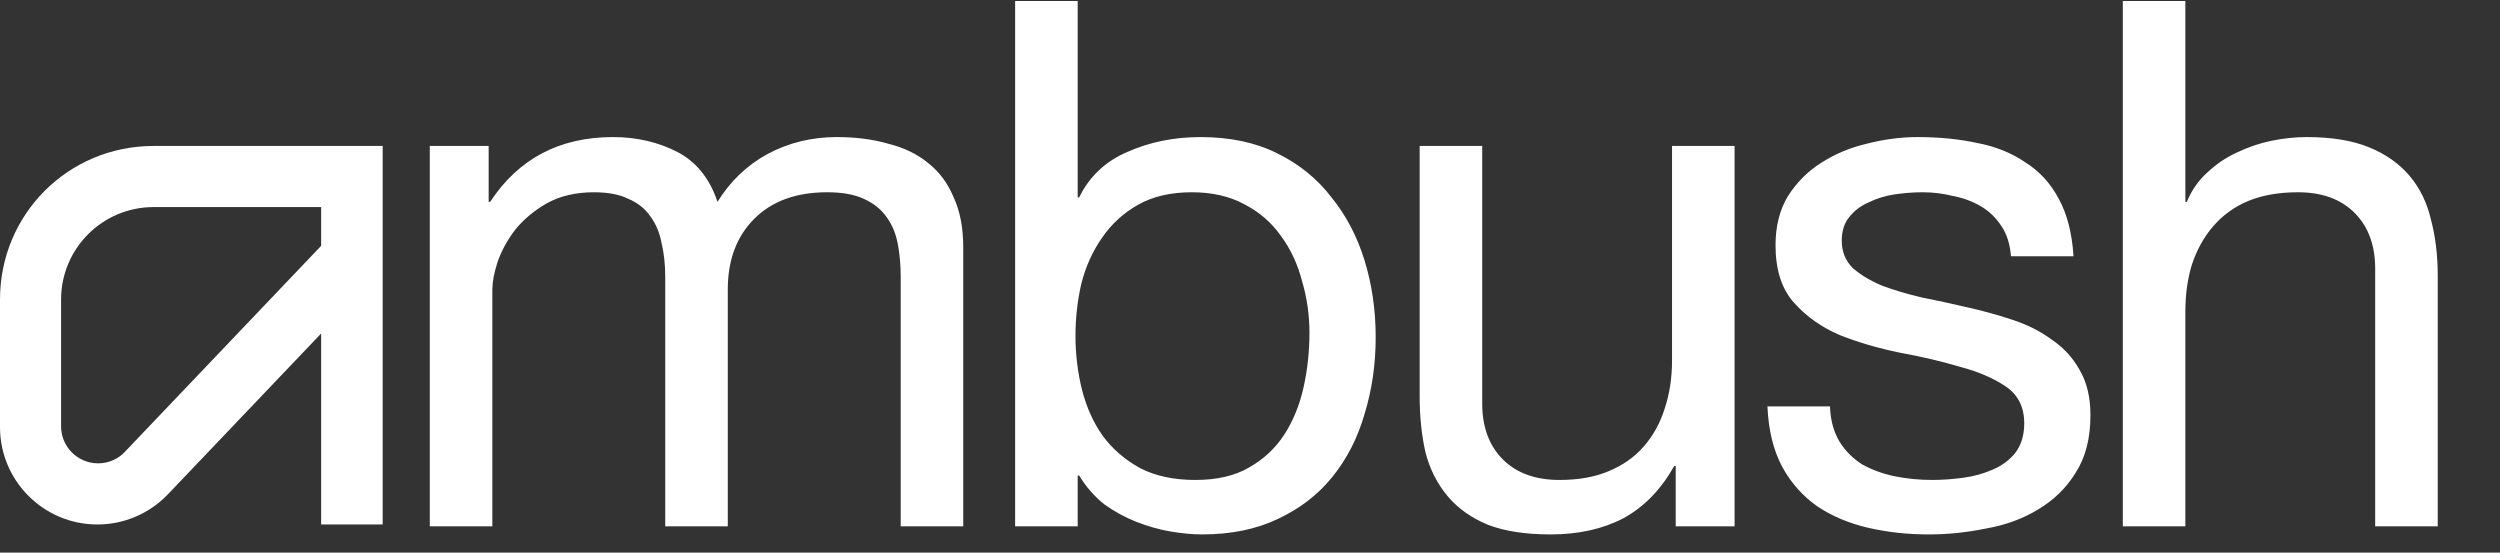
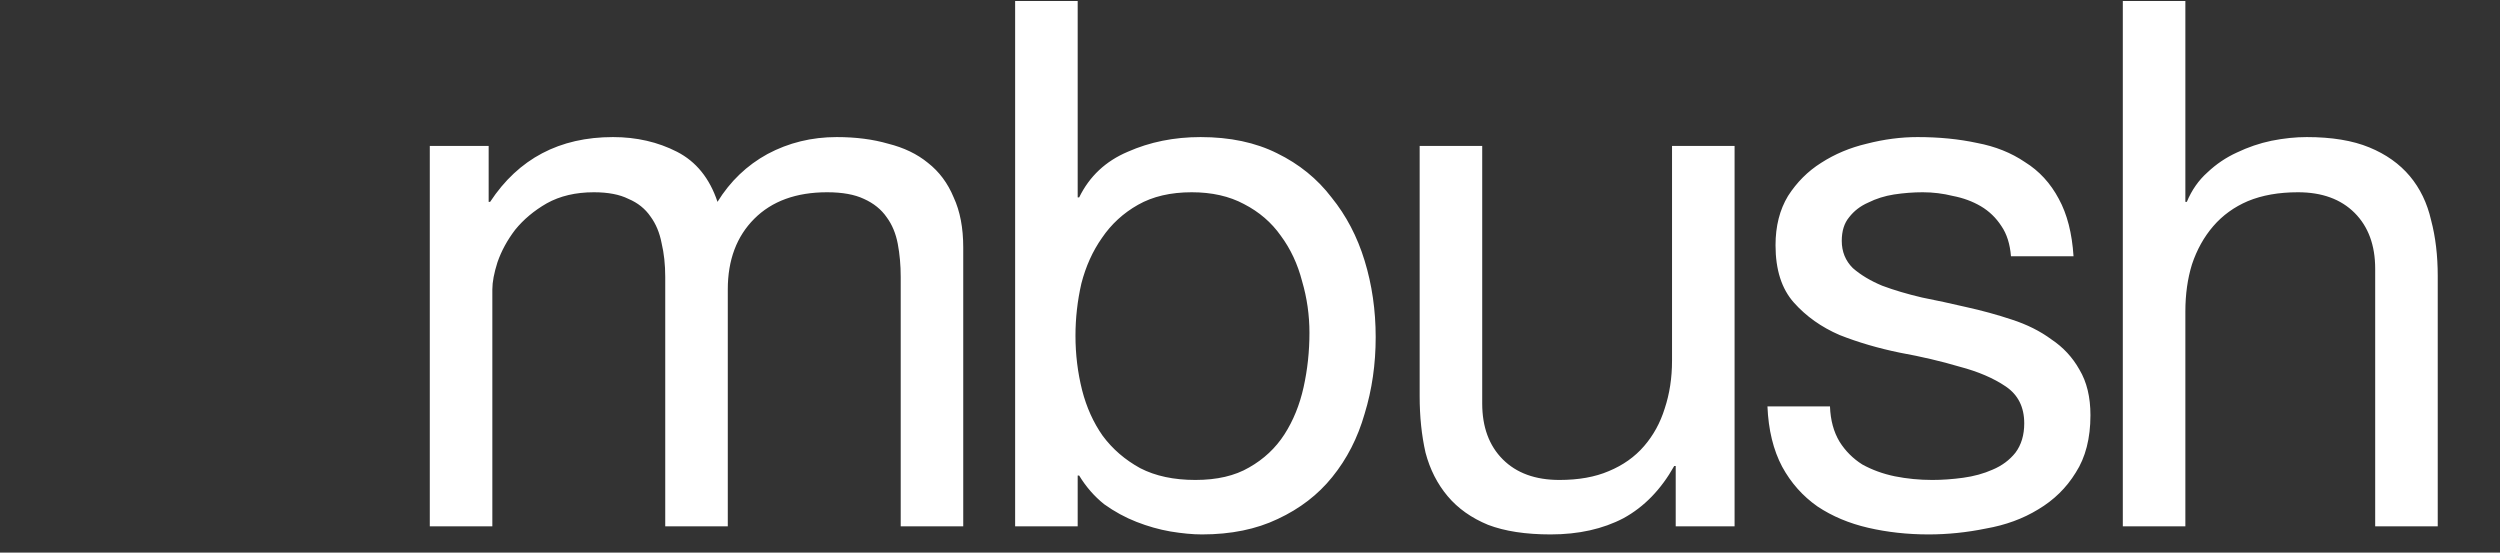
<svg xmlns="http://www.w3.org/2000/svg" width="95" height="21" viewBox="0 0 95 21" fill="none">
  <rect x="0" y="0" width="95" height="21" fill="#333333" stroke="none" />
-   <path fill-rule="evenodd" clip-rule="evenodd" d="M5.841 5.546C2.591 5.546 0 8.139 0 11.383V16.228C0 18.274 1.658 19.93 3.702 19.93C4.715 19.93 5.683 19.516 6.382 18.782L12.204 12.672V19.93H14.542V5.546H5.841ZM4.746 17.171C4.481 17.449 4.114 17.607 3.729 17.607C2.951 17.607 2.321 16.977 2.321 16.201V11.383C2.321 9.442 3.895 7.869 5.835 7.869H12.204V9.341L4.744 17.171H4.746Z" fill="white" />
  <path d="M16.332 5.545H18.569V7.67H18.625C19.706 6.029 21.263 5.209 23.294 5.209C24.189 5.209 25 5.396 25.727 5.768C26.454 6.141 26.966 6.775 27.265 7.67C27.749 6.887 28.383 6.281 29.166 5.852C29.968 5.424 30.843 5.209 31.794 5.209C32.521 5.209 33.173 5.293 33.751 5.461C34.348 5.61 34.851 5.852 35.261 6.188C35.69 6.523 36.016 6.961 36.24 7.502C36.482 8.024 36.603 8.658 36.603 9.403V20H34.227V10.522C34.227 10.074 34.189 9.655 34.115 9.263C34.04 8.872 33.901 8.536 33.695 8.257C33.49 7.959 33.202 7.726 32.829 7.558C32.474 7.39 32.008 7.306 31.431 7.306C30.256 7.306 29.334 7.642 28.663 8.313C27.992 8.984 27.656 9.879 27.656 10.997V20H25.279V10.522C25.279 10.056 25.233 9.627 25.14 9.235C25.065 8.844 24.925 8.509 24.72 8.229C24.515 7.931 24.236 7.707 23.881 7.558C23.546 7.39 23.108 7.306 22.567 7.306C21.878 7.306 21.281 7.446 20.778 7.726C20.293 8.005 19.893 8.341 19.576 8.732C19.277 9.124 19.054 9.534 18.905 9.962C18.774 10.373 18.709 10.717 18.709 10.997V20H16.332V5.545ZM38.575 0.037H40.952V7.502H41.008C41.399 6.7 42.015 6.123 42.853 5.768C43.692 5.396 44.615 5.209 45.621 5.209C46.74 5.209 47.709 5.414 48.529 5.824C49.368 6.234 50.058 6.794 50.598 7.502C51.157 8.192 51.577 8.993 51.856 9.907C52.136 10.82 52.276 11.789 52.276 12.814C52.276 13.839 52.136 14.809 51.856 15.722C51.595 16.636 51.185 17.437 50.626 18.127C50.086 18.798 49.396 19.329 48.557 19.72C47.737 20.112 46.777 20.308 45.677 20.308C45.323 20.308 44.922 20.27 44.475 20.196C44.046 20.121 43.618 20 43.189 19.832C42.76 19.665 42.35 19.441 41.959 19.161C41.586 18.863 41.269 18.5 41.008 18.071H40.952V20H38.575V0.037ZM49.759 12.647C49.759 11.976 49.666 11.323 49.48 10.689C49.312 10.037 49.042 9.459 48.669 8.956C48.315 8.453 47.849 8.052 47.271 7.754C46.712 7.455 46.05 7.306 45.286 7.306C44.484 7.306 43.804 7.465 43.245 7.782C42.686 8.098 42.229 8.518 41.875 9.04C41.521 9.543 41.26 10.121 41.092 10.773C40.943 11.426 40.868 12.087 40.868 12.758C40.868 13.467 40.952 14.156 41.12 14.827C41.288 15.48 41.549 16.058 41.903 16.561C42.276 17.064 42.751 17.474 43.329 17.791C43.907 18.089 44.605 18.238 45.426 18.238C46.246 18.238 46.926 18.08 47.467 17.763C48.026 17.446 48.473 17.027 48.809 16.505C49.144 15.983 49.387 15.387 49.536 14.716C49.685 14.045 49.759 13.355 49.759 12.647ZM65.914 20H63.677V17.707H63.621C63.118 18.602 62.475 19.264 61.692 19.692C60.909 20.102 59.986 20.308 58.924 20.308C57.973 20.308 57.181 20.186 56.547 19.944C55.914 19.683 55.401 19.32 55.01 18.854C54.618 18.388 54.339 17.838 54.171 17.204C54.022 16.552 53.947 15.834 53.947 15.051V5.545H56.324V15.331C56.324 16.225 56.585 16.934 57.106 17.456C57.628 17.978 58.346 18.238 59.259 18.238C59.986 18.238 60.611 18.127 61.133 17.903C61.673 17.679 62.121 17.363 62.475 16.952C62.829 16.542 63.09 16.067 63.258 15.526C63.444 14.967 63.537 14.361 63.537 13.709V5.545H65.914V20ZM69.539 15.443C69.558 15.964 69.679 16.412 69.903 16.785C70.126 17.139 70.415 17.428 70.769 17.651C71.142 17.856 71.552 18.006 72 18.099C72.466 18.192 72.941 18.238 73.426 18.238C73.798 18.238 74.19 18.211 74.6 18.155C75.01 18.099 75.383 17.996 75.718 17.847C76.073 17.698 76.361 17.484 76.585 17.204C76.809 16.906 76.921 16.533 76.921 16.086C76.921 15.47 76.688 15.005 76.222 14.688C75.756 14.371 75.168 14.119 74.46 13.933C73.77 13.728 73.016 13.551 72.195 13.402C71.375 13.234 70.611 13.01 69.903 12.73C69.213 12.432 68.635 12.022 68.169 11.5C67.703 10.978 67.47 10.251 67.47 9.319C67.47 8.592 67.629 7.968 67.945 7.446C68.281 6.924 68.7 6.505 69.204 6.188C69.726 5.852 70.303 5.61 70.937 5.461C71.59 5.293 72.233 5.209 72.866 5.209C73.687 5.209 74.442 5.284 75.131 5.433C75.821 5.563 76.427 5.806 76.949 6.16C77.489 6.495 77.918 6.961 78.235 7.558C78.552 8.136 78.738 8.863 78.794 9.739H76.417C76.38 9.273 76.259 8.891 76.054 8.592C75.849 8.276 75.588 8.024 75.271 7.837C74.954 7.651 74.6 7.521 74.209 7.446C73.836 7.353 73.454 7.306 73.062 7.306C72.708 7.306 72.344 7.334 71.972 7.39C71.618 7.446 71.291 7.549 70.993 7.698C70.695 7.828 70.453 8.015 70.266 8.257C70.08 8.481 69.987 8.779 69.987 9.152C69.987 9.562 70.126 9.907 70.406 10.186C70.704 10.447 71.077 10.671 71.524 10.857C71.972 11.025 72.475 11.174 73.034 11.305C73.593 11.416 74.153 11.537 74.712 11.668C75.308 11.799 75.886 11.957 76.445 12.143C77.023 12.33 77.526 12.581 77.955 12.898C78.403 13.197 78.757 13.579 79.018 14.045C79.297 14.511 79.437 15.088 79.437 15.778C79.437 16.654 79.251 17.381 78.878 17.959C78.524 18.537 78.048 19.003 77.452 19.357C76.874 19.711 76.212 19.953 75.467 20.084C74.74 20.233 74.013 20.308 73.286 20.308C72.484 20.308 71.72 20.224 70.993 20.056C70.266 19.888 69.623 19.618 69.064 19.245C68.505 18.854 68.057 18.35 67.722 17.735C67.386 17.102 67.2 16.337 67.163 15.443H69.539ZM80.667 0.037H83.044V7.67H83.1C83.286 7.222 83.547 6.85 83.883 6.551C84.218 6.234 84.591 5.983 85.001 5.796C85.43 5.591 85.868 5.442 86.315 5.349C86.781 5.256 87.228 5.209 87.657 5.209C88.608 5.209 89.4 5.34 90.034 5.601C90.668 5.862 91.18 6.225 91.572 6.691C91.963 7.157 92.233 7.716 92.382 8.369C92.55 9.002 92.634 9.711 92.634 10.494V20H90.257V10.214C90.257 9.319 89.996 8.611 89.475 8.089C88.953 7.567 88.235 7.306 87.322 7.306C86.595 7.306 85.961 7.418 85.42 7.642C84.898 7.865 84.46 8.182 84.106 8.592C83.752 9.002 83.482 9.487 83.295 10.046C83.128 10.587 83.044 11.183 83.044 11.836V20H80.667V0.037Z" fill="white" />
</svg>